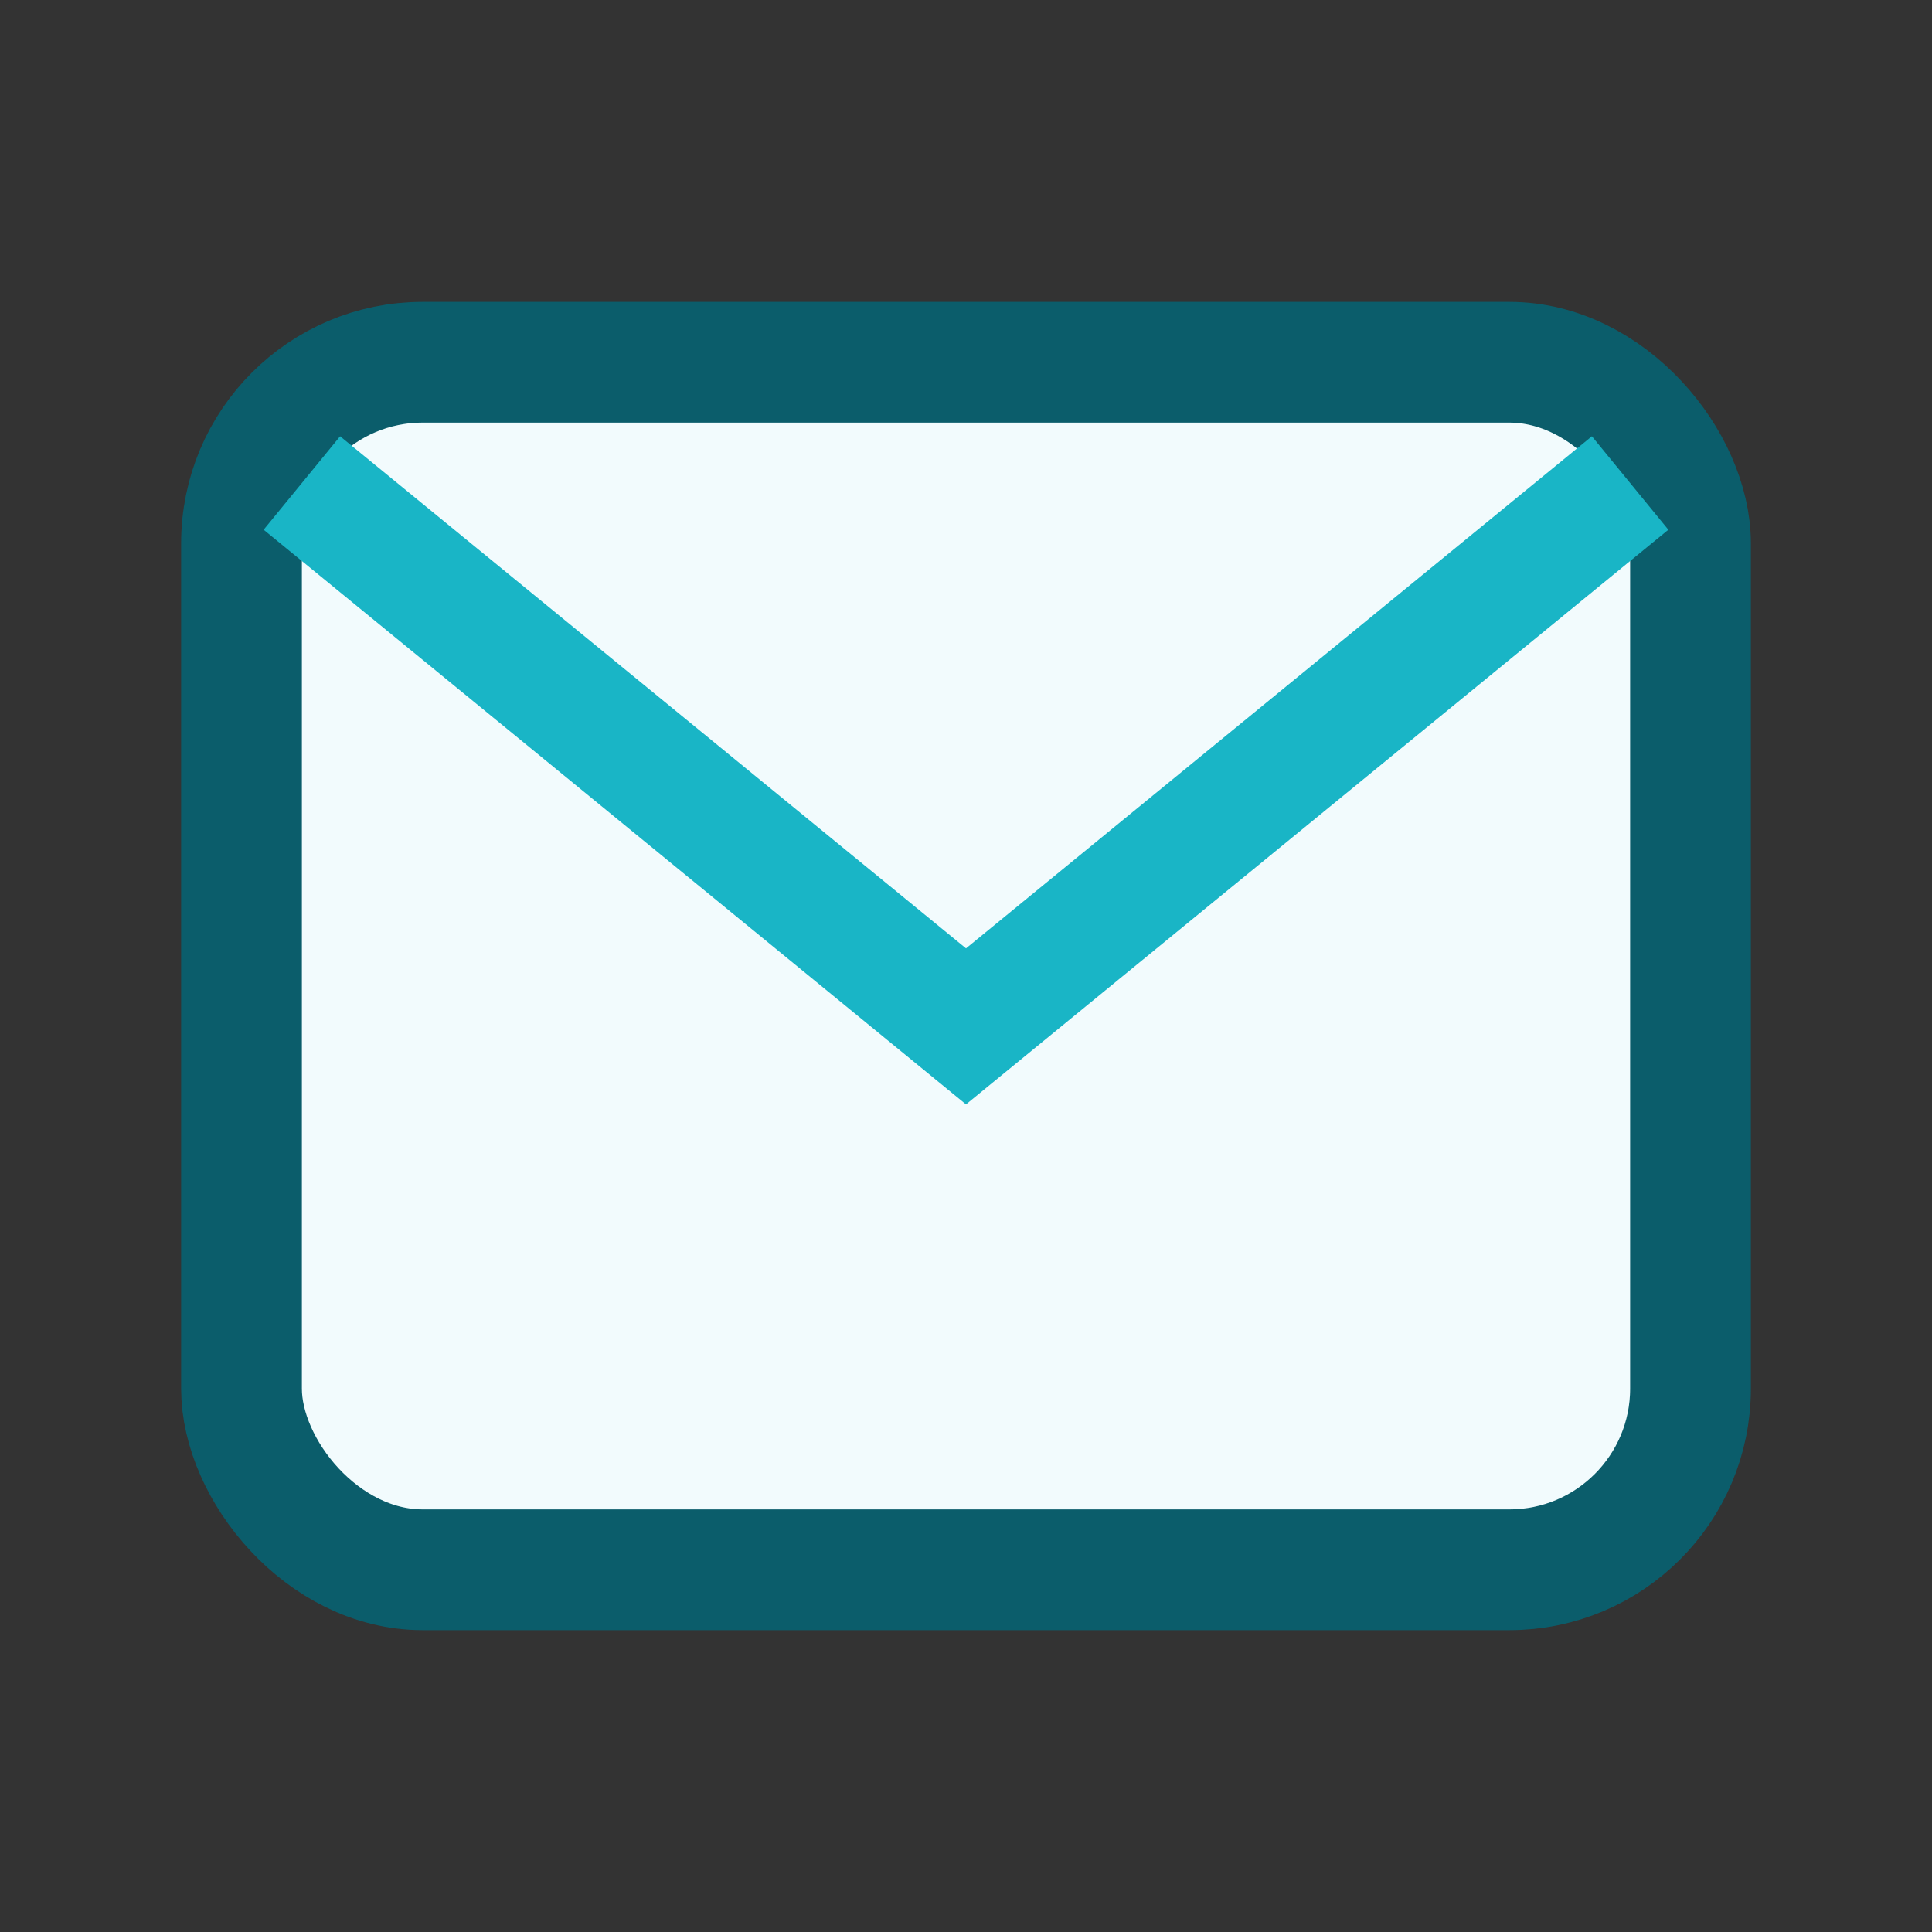
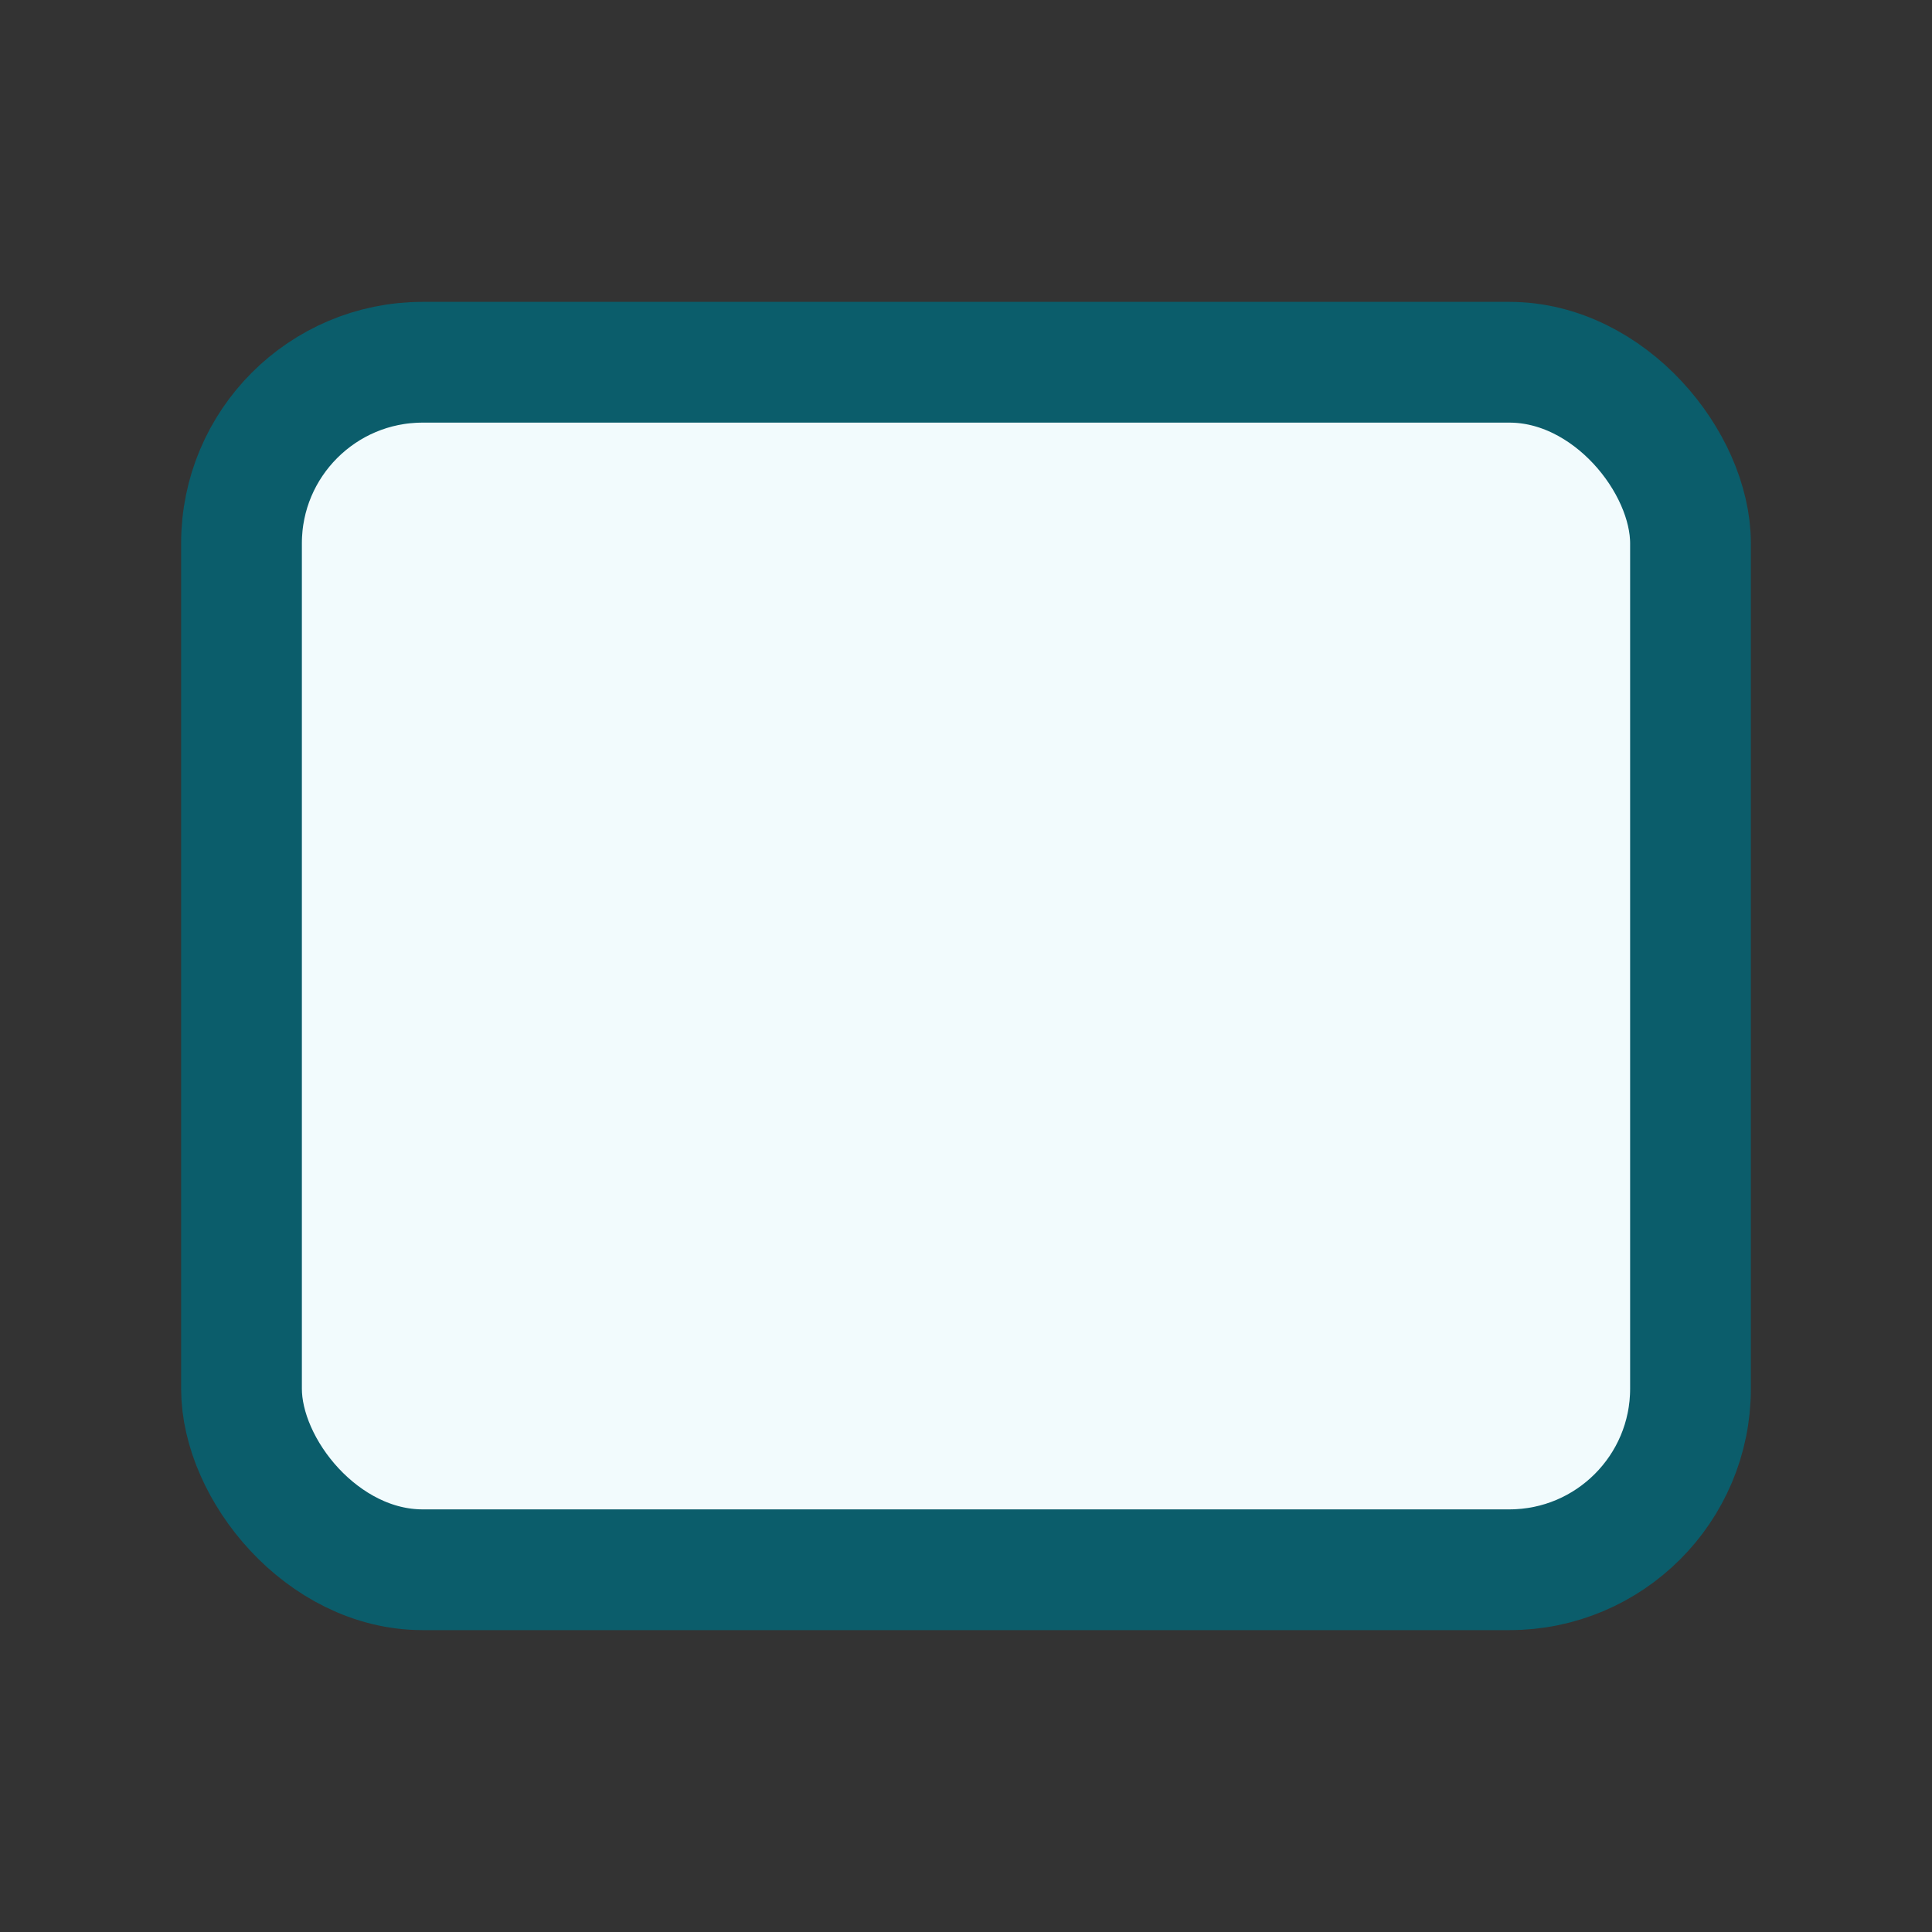
<svg xmlns="http://www.w3.org/2000/svg" width="32" height="32" viewBox="0 0 32 32">
  <rect x="0" y="0" width="32" height="32" fill="#333333" stroke="none" />
  <rect x="4" y="6" width="24" height="20" rx="3" fill="#F2FBFD" stroke="#0B5D6B" stroke-width="2" />
-   <path d="M5 8l11 9 11-9" fill="none" stroke="#19B5C6" stroke-width="2" />
</svg>